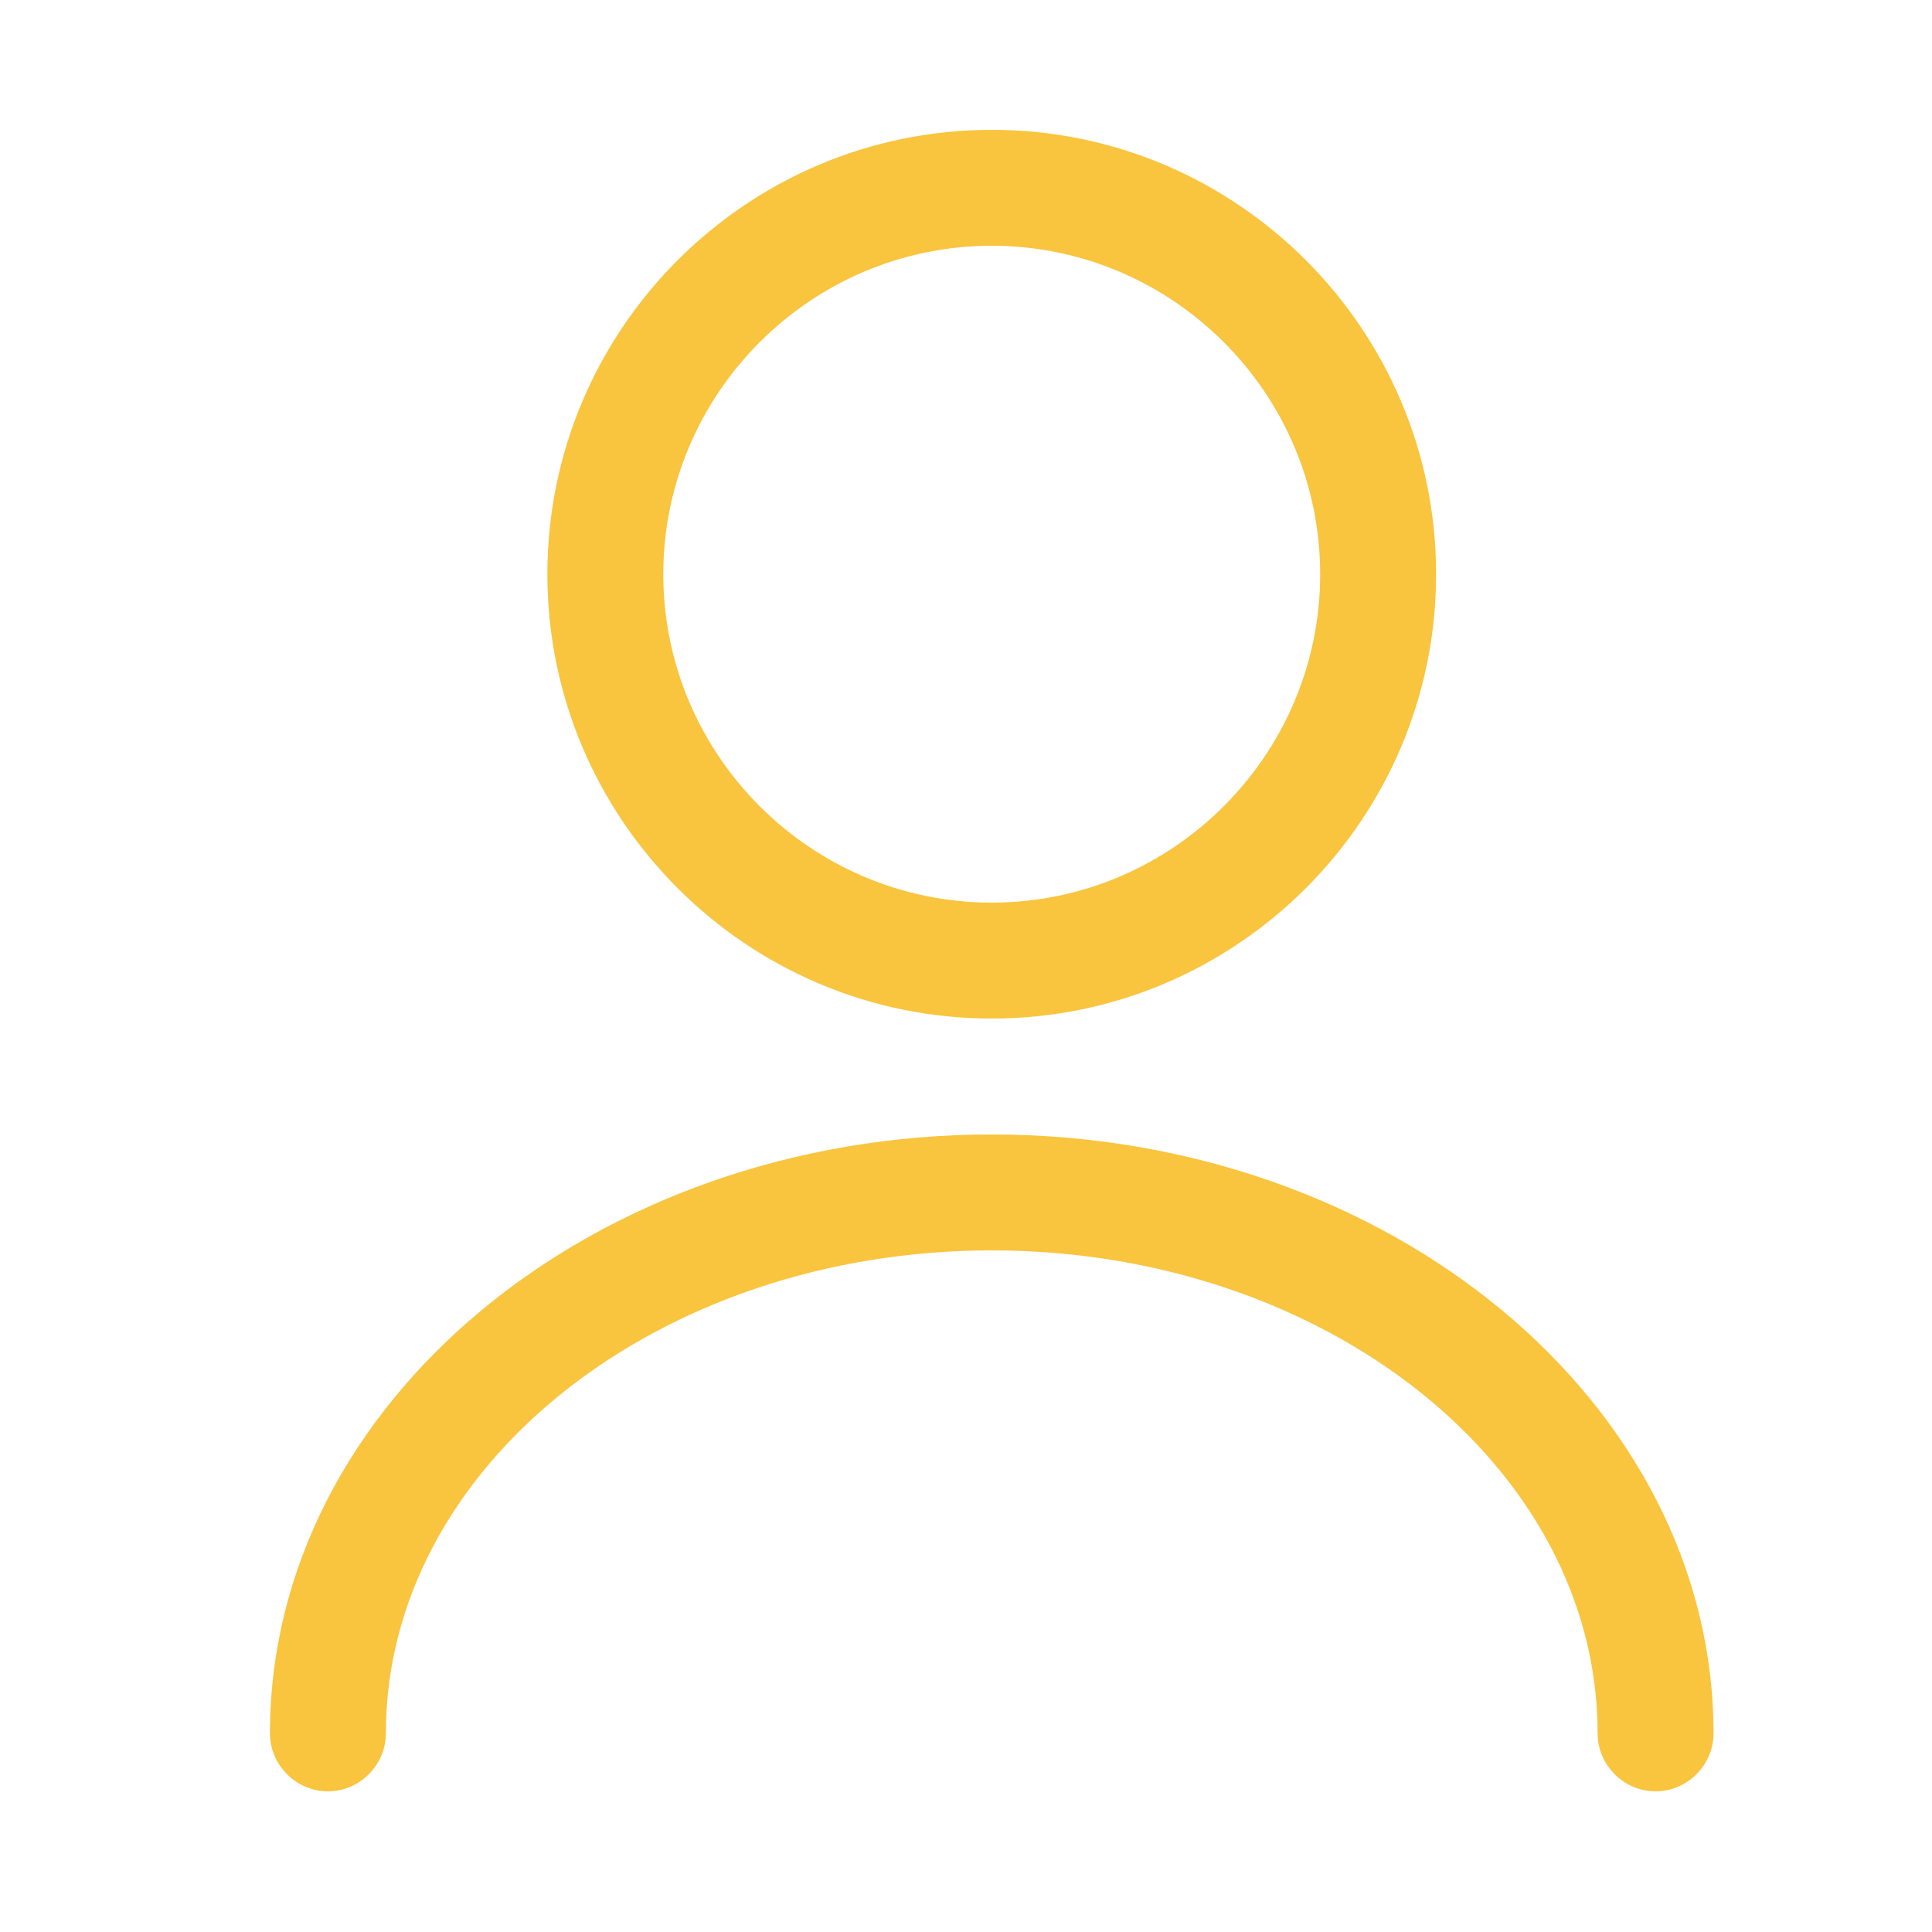
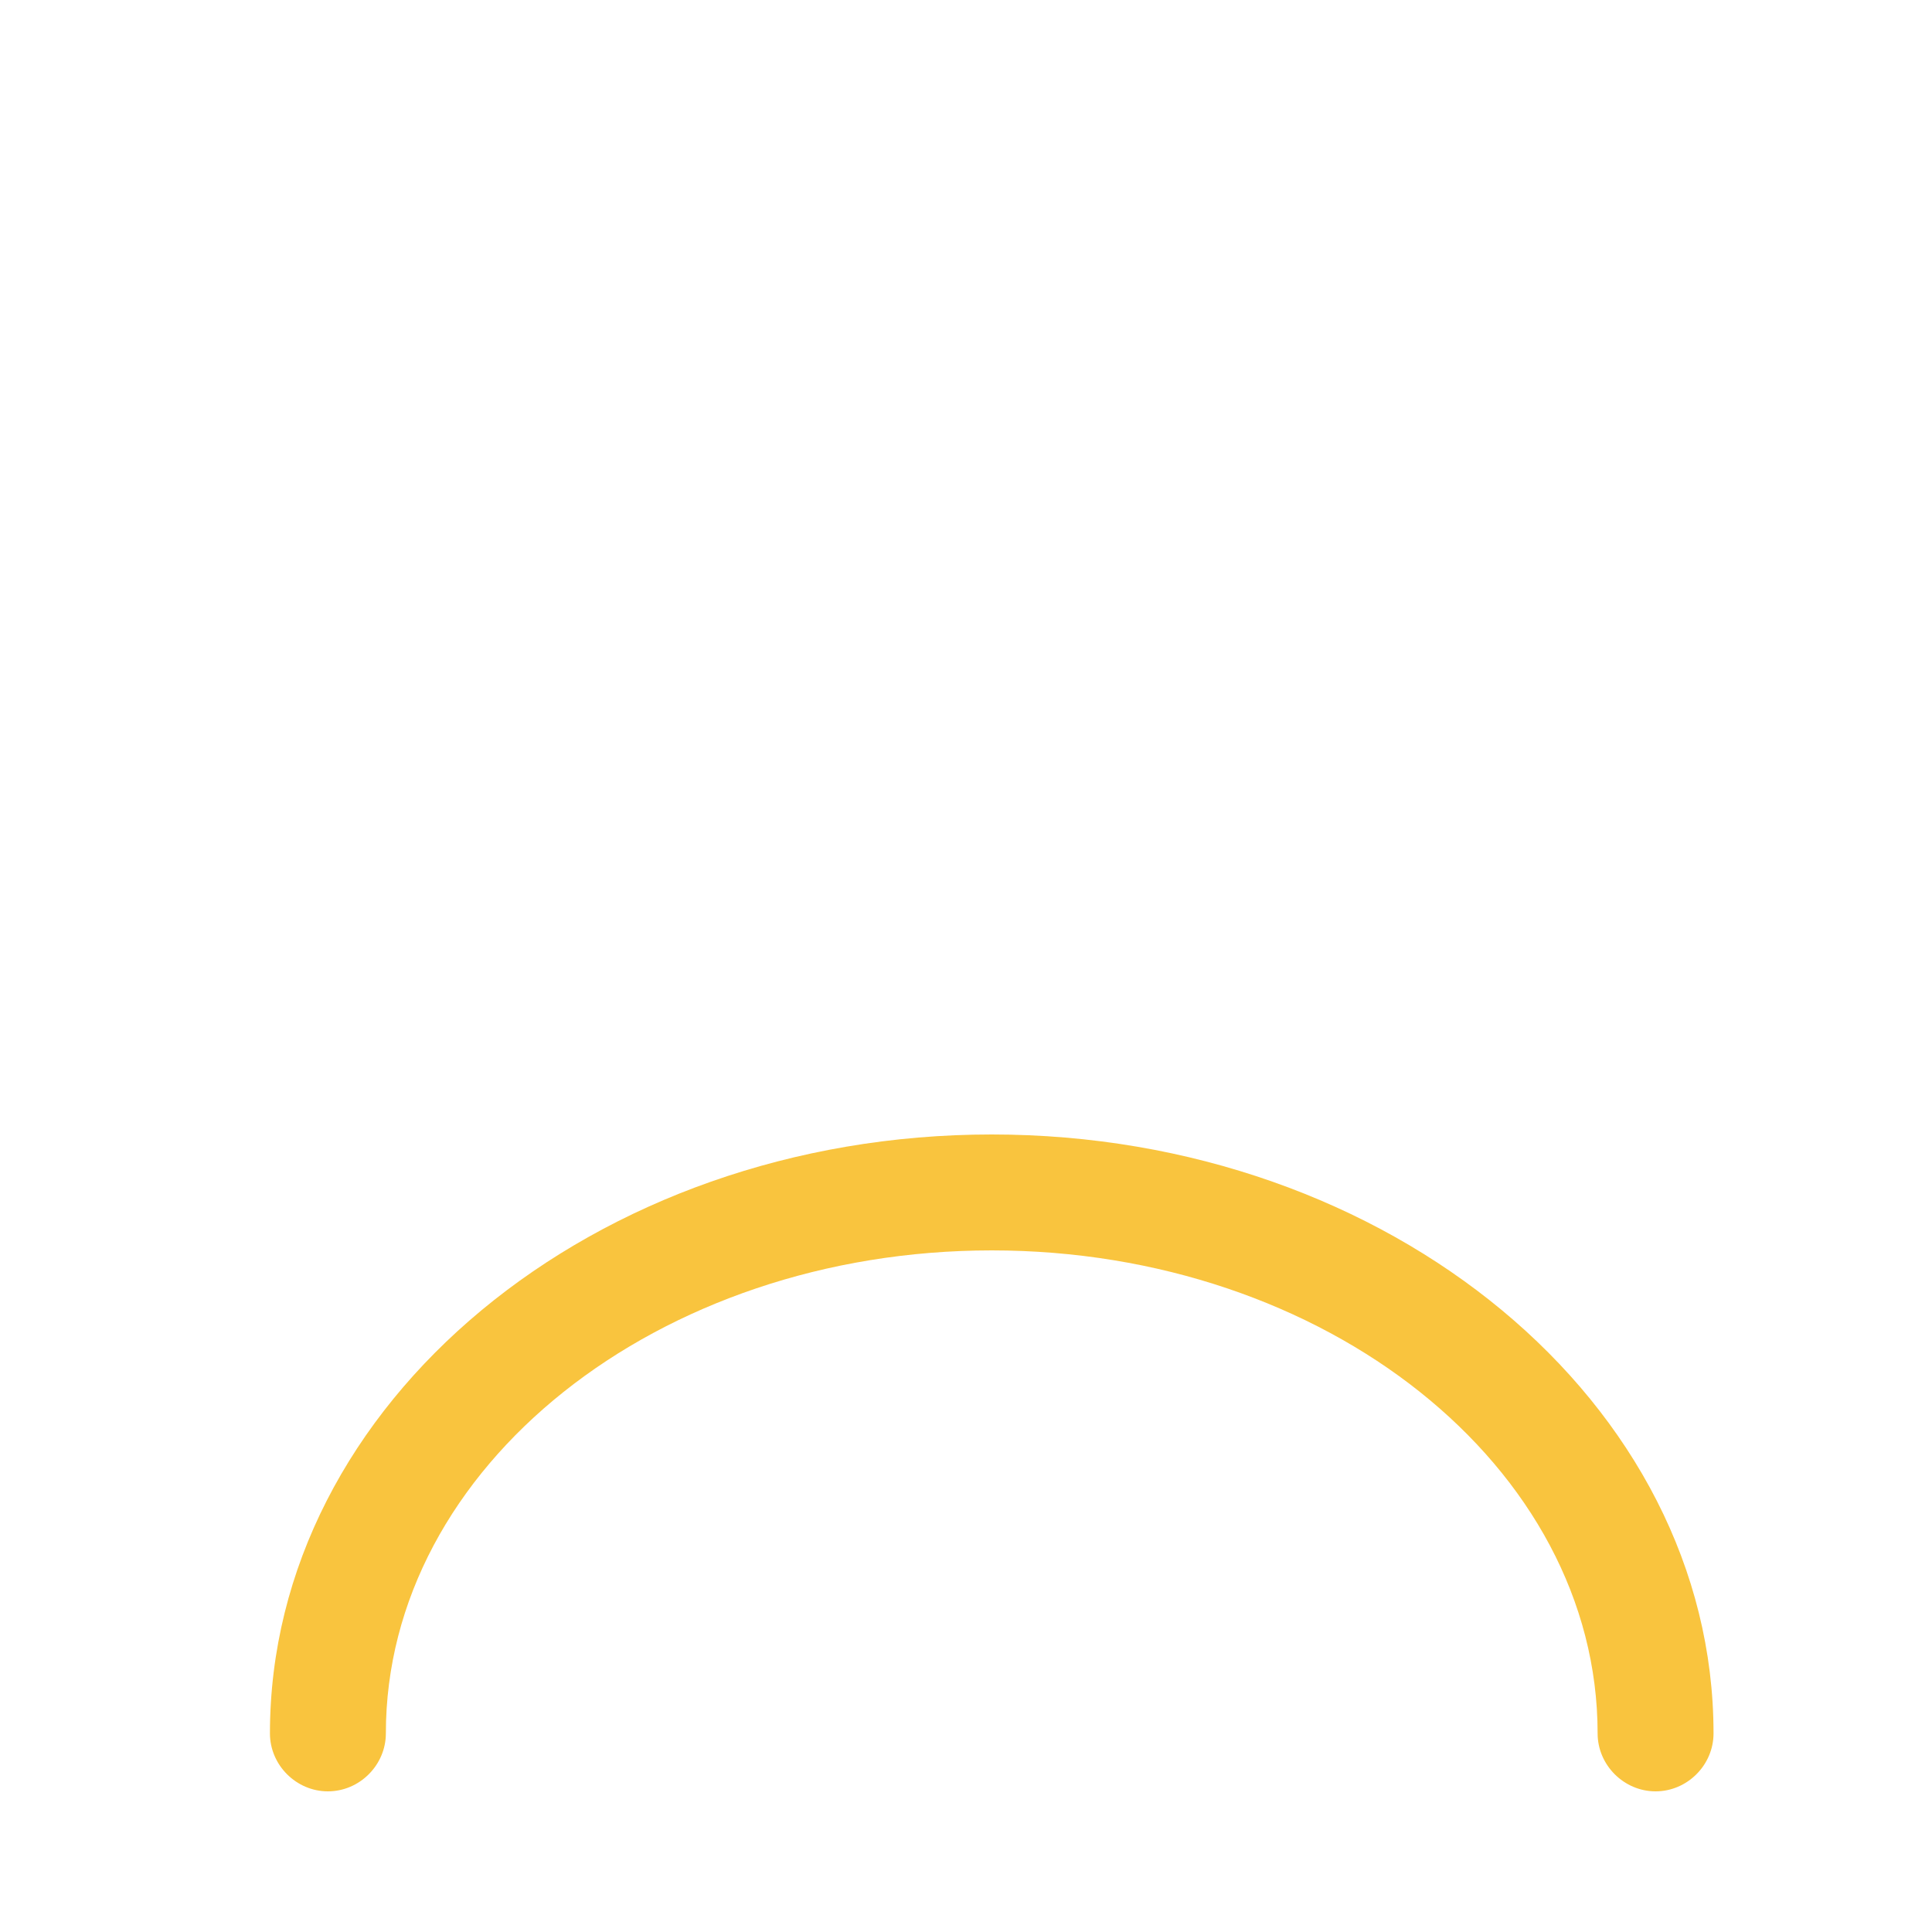
<svg xmlns="http://www.w3.org/2000/svg" width="25" height="25" viewBox="0 0 25 25" fill="none">
-   <path d="M12.833 13.18C9.663 13.18 7.083 10.6 7.083 7.43C7.083 4.26 9.663 1.68 12.833 1.68C16.003 1.68 18.583 4.26 18.583 7.43C18.583 10.6 16.003 13.18 12.833 13.18ZM12.833 3.18C10.493 3.18 8.583 5.09 8.583 7.43C8.583 9.77 10.493 11.68 12.833 11.68C15.173 11.68 17.083 9.77 17.083 7.43C17.083 5.09 15.173 3.18 12.833 3.18Z" fill="#F9C43E" />
  <path d="M21.423 23.18C21.013 23.18 20.673 22.84 20.673 22.43C20.673 18.98 17.153 16.18 12.833 16.18C8.513 16.18 4.993 18.98 4.993 22.43C4.993 22.84 4.653 23.18 4.243 23.18C3.833 23.18 3.493 22.84 3.493 22.43C3.493 18.16 7.683 14.68 12.833 14.68C17.983 14.68 22.173 18.16 22.173 22.43C22.173 22.84 21.833 23.18 21.423 23.18Z" fill="#F9C43E" />
</svg>